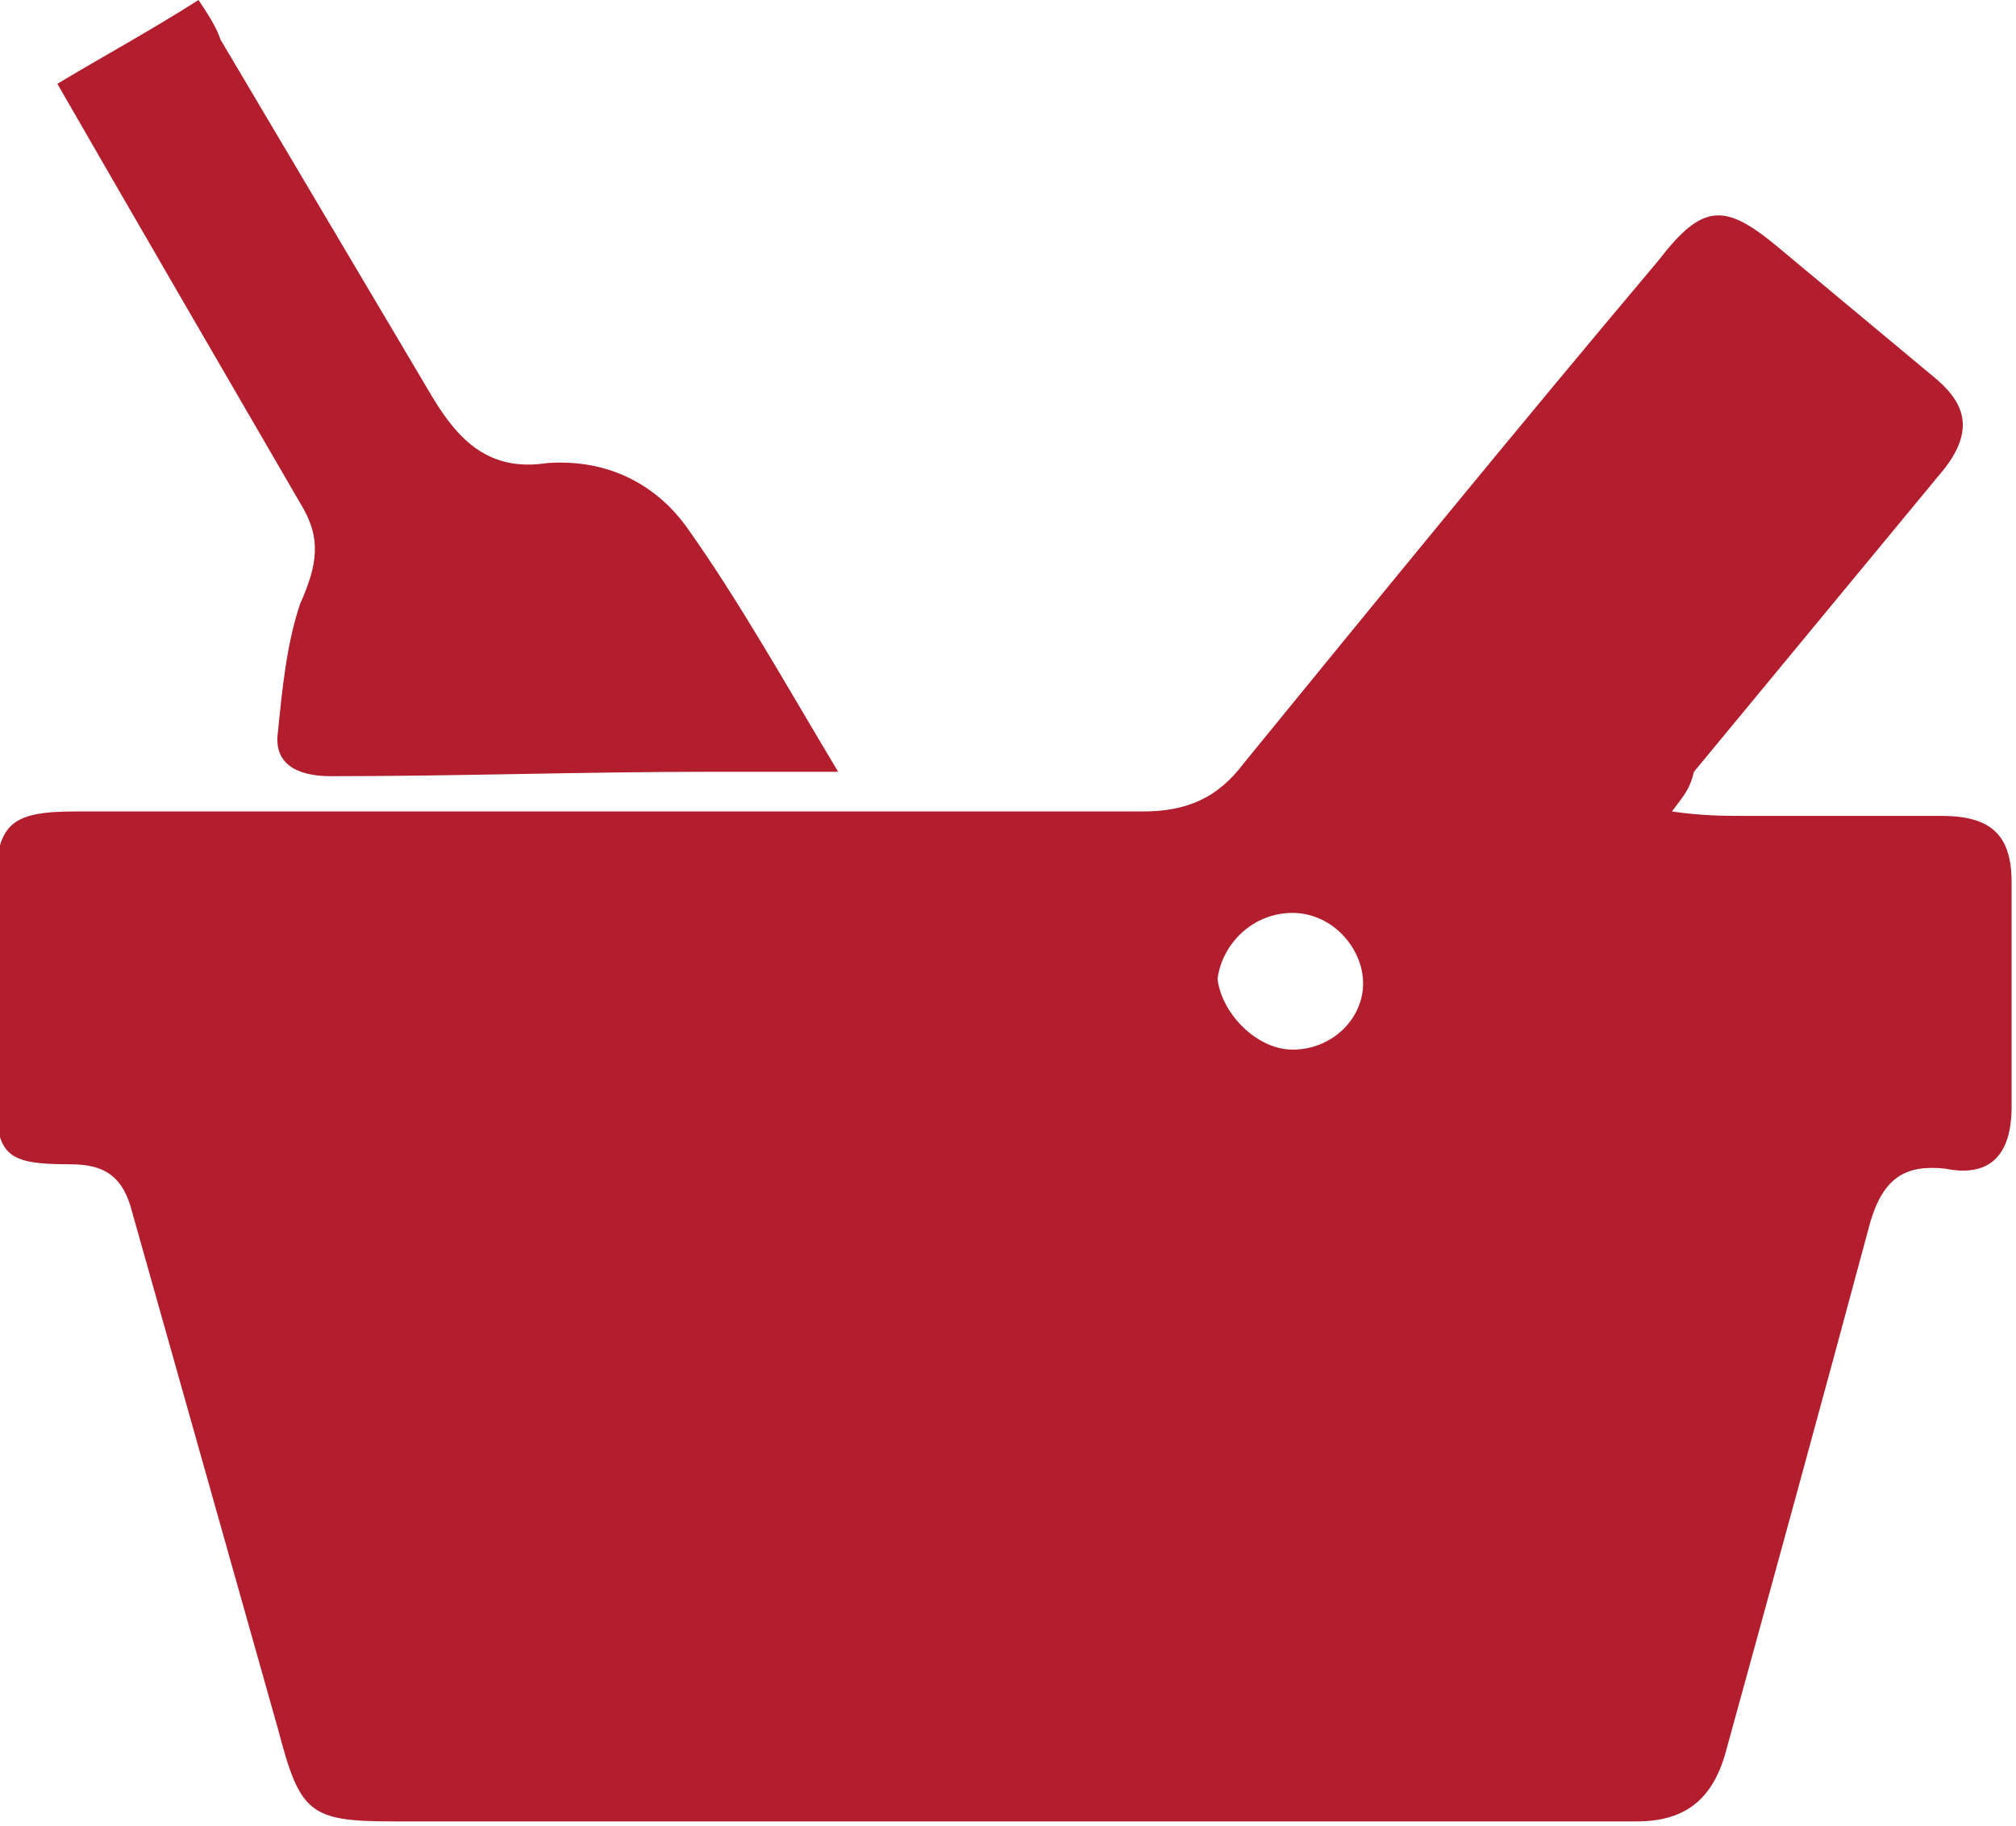
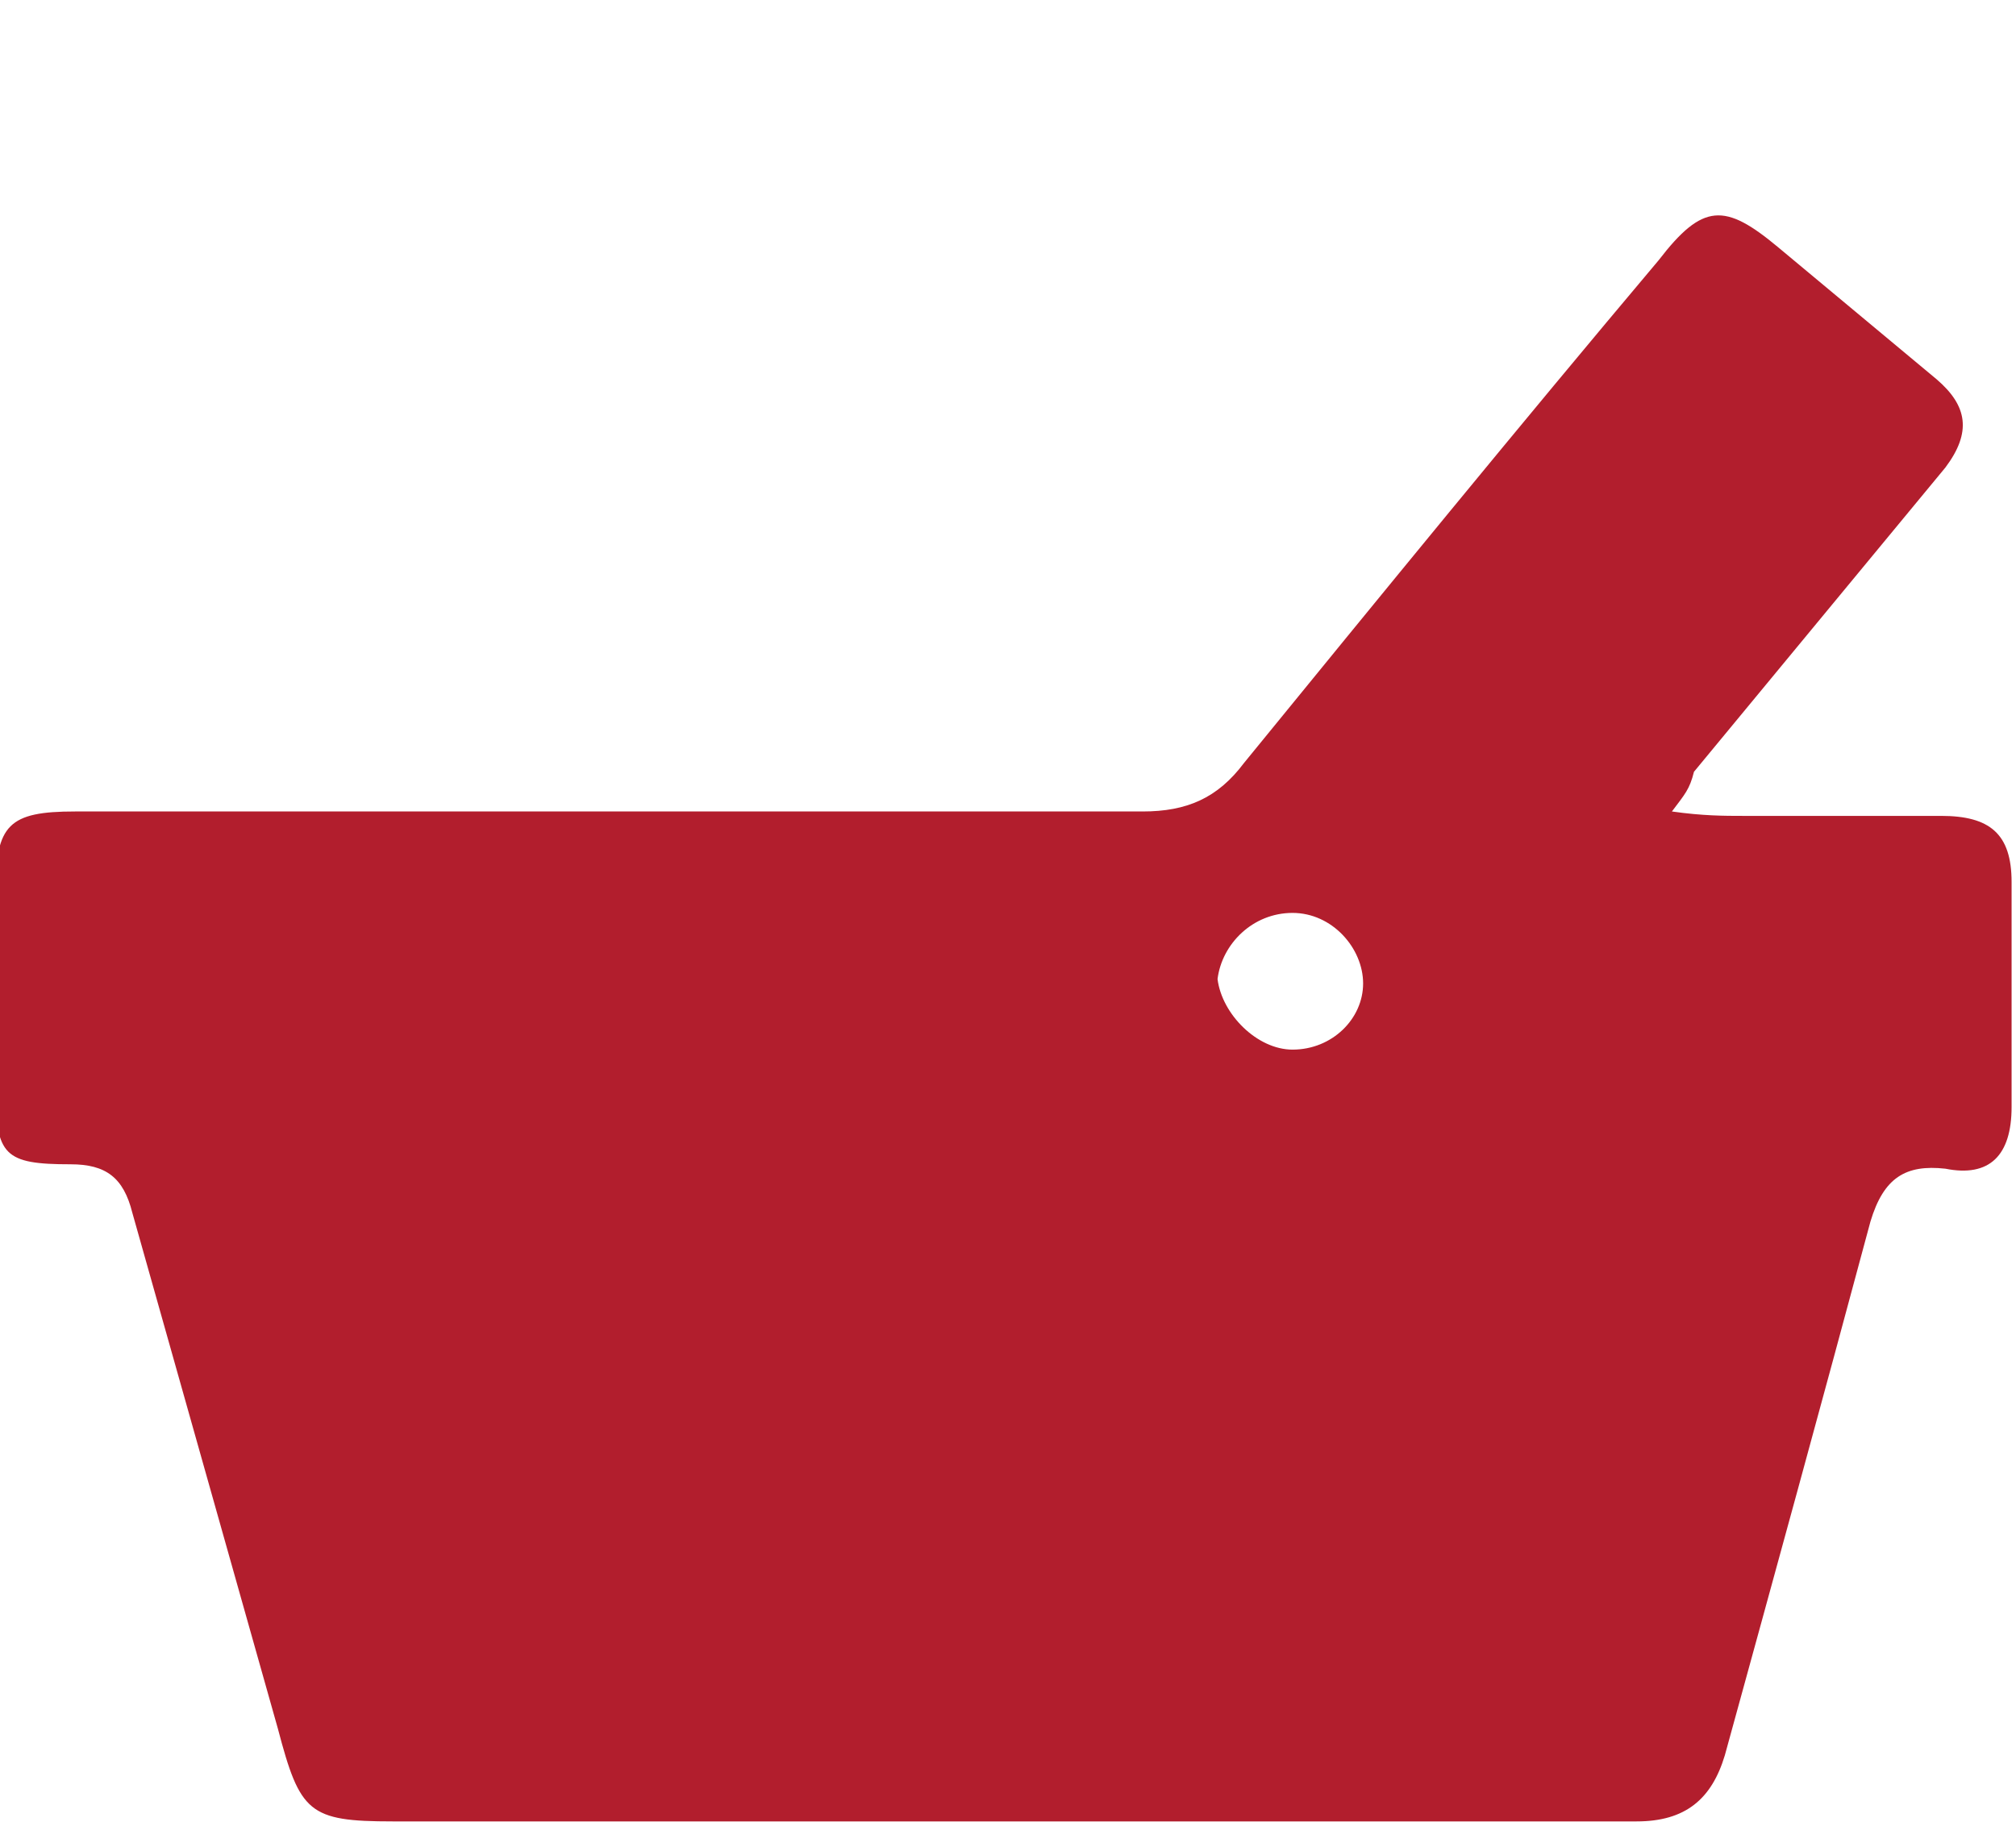
<svg xmlns="http://www.w3.org/2000/svg" version="1.1" id="Layer_1" x="0px" y="0px" viewBox="0 0 45.7 41.4" style="enable-background:new 0 0 45.7 41.4;" xml:space="preserve">
  <style type="text/css">
	.st0{fill:#B21E2D;}
</style>
  <g>
    <path class="st0" d="M37.9,18.4c0.7,0.1,1.2,0.1,1.6,0.1c1.5,0,3,0,4.5,0c1.1,0,1.6,0.4,1.6,1.5c0,1.7,0,3.4,0,5.1   c0,1.1-0.5,1.6-1.5,1.4c-0.9-0.1-1.4,0.2-1.7,1.2c-1.1,4.1-2.2,8.1-3.3,12.1c-0.3,1-0.9,1.5-2,1.5c-2.5,0-5,0-7.5,0   c-6.9,0-13.8,0-20.7,0c-1.9,0-2.1-0.2-2.6-2.1c-1.1-3.9-2.2-7.8-3.3-11.7c-0.2-0.8-0.6-1.1-1.4-1.1c-1.5,0-1.7-0.2-1.7-1.7   c0-1.5,0-3,0-4.5c0-1.5,0.3-1.8,1.8-1.8c8.1,0,16.1,0,24.2,0c1,0,1.7-0.3,2.3-1.1c3.1-3.8,6.2-7.6,9.4-11.4c1-1.3,1.5-1.3,2.7-0.3   c1.2,1,2.4,2,3.6,3c0.7,0.6,0.8,1.2,0.2,2c-1.9,2.3-3.8,4.6-5.7,6.9C38.3,17.9,38.2,18,37.9,18.4z M29.3,23.8   c0.9,0,1.6-0.7,1.6-1.5c0-0.8-0.7-1.6-1.6-1.6c-0.9,0-1.6,0.7-1.7,1.5C27.7,23,28.5,23.8,29.3,23.8z" />
-     <path class="st0" d="M1.3,1.9C2.3,1.3,3.4,0.7,4.5,0C4.7,0.3,4.9,0.6,5,0.9C6.6,3.6,8.2,6.3,9.8,9c0.6,1,1.3,1.7,2.6,1.5   c1.4-0.1,2.5,0.5,3.2,1.5c1.2,1.7,2.2,3.5,3.4,5.5c-1.2,0-2,0-2.9,0c-2.9,0-5.7,0.1-8.6,0.1c-0.8,0-1.3-0.3-1.2-1   c0.1-1,0.2-2,0.5-2.9c0.4-0.9,0.5-1.5,0-2.3C5,8.3,3.2,5.2,1.3,1.9z" />
  </g>
</svg>